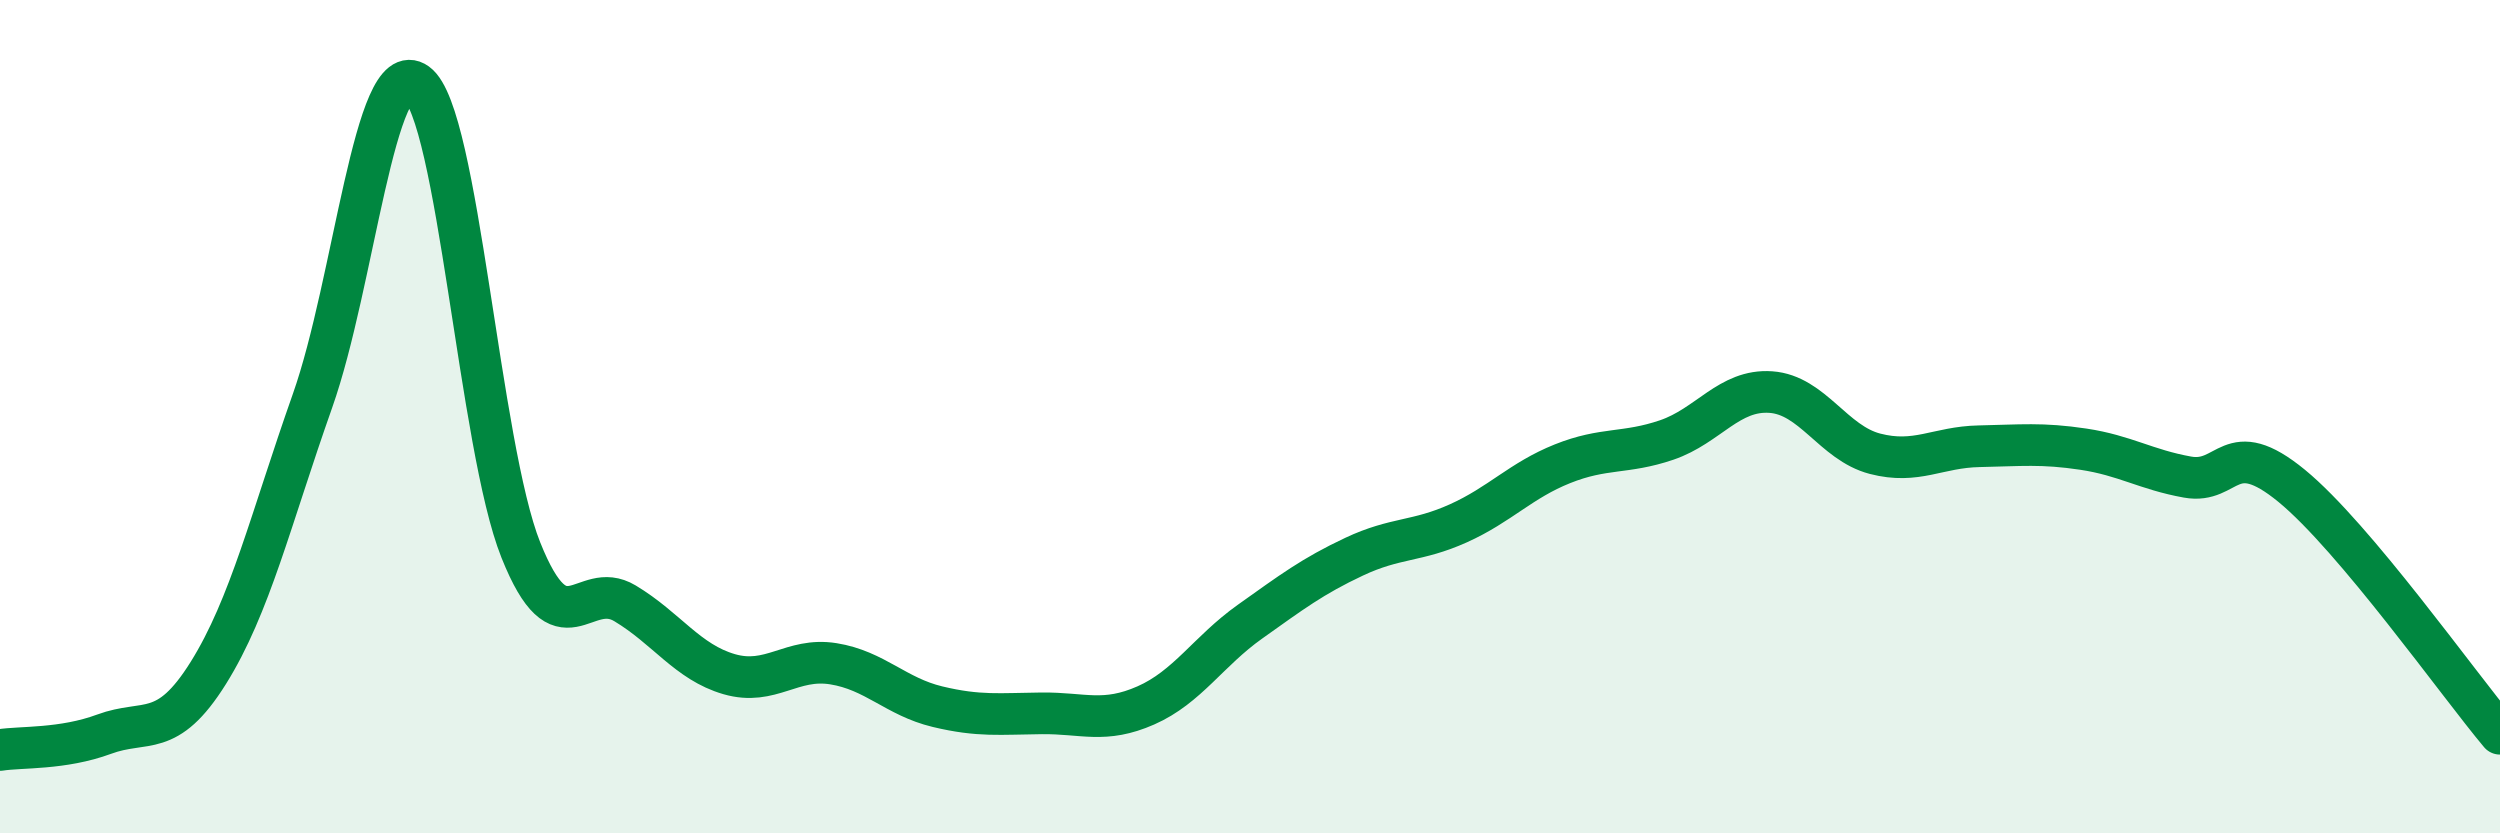
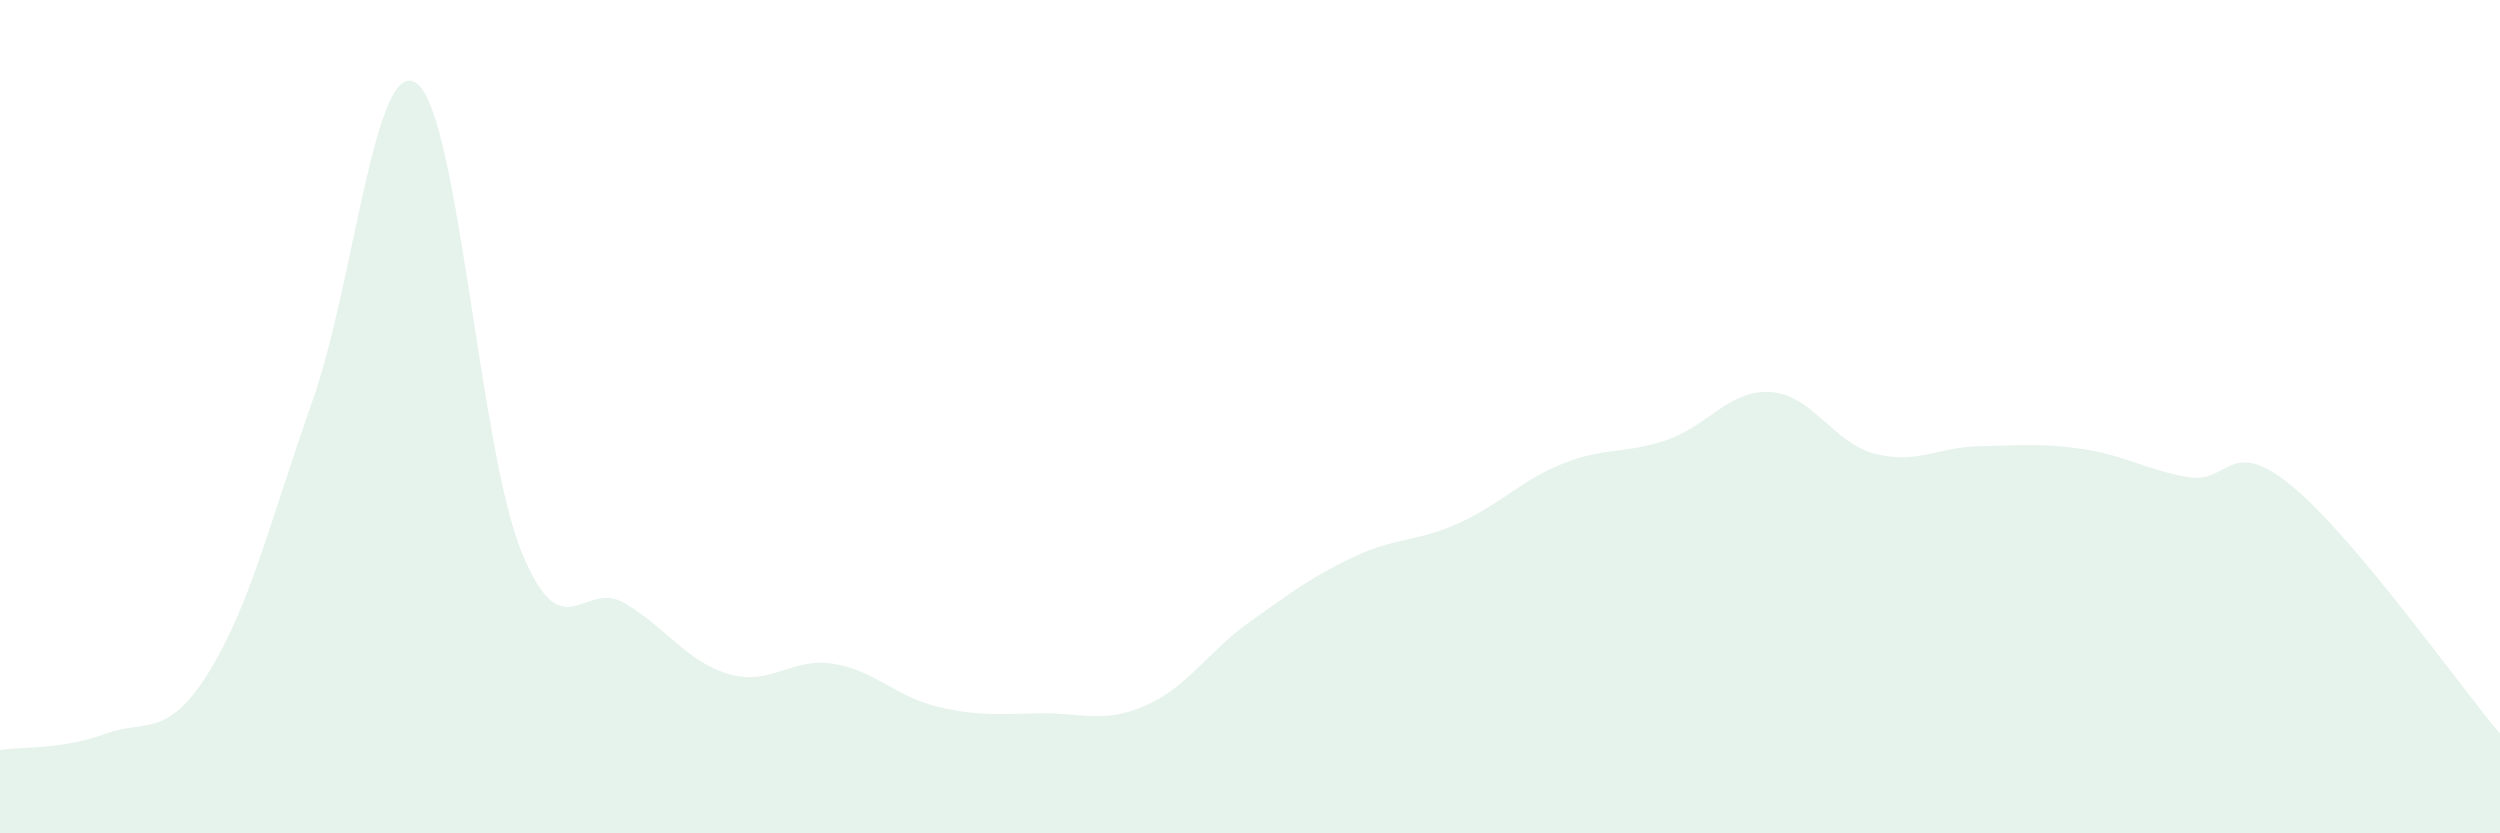
<svg xmlns="http://www.w3.org/2000/svg" width="60" height="20" viewBox="0 0 60 20">
  <path d="M 0,18 C 0.5,17.92 1.5,17.99 2.5,17.62 C 3.5,17.25 4,17.75 5,16.15 C 6,14.55 6.5,12.45 7.5,9.62 C 8.5,6.79 9,1.28 10,2 C 11,2.72 11.5,10.7 12.5,13.2 C 13.5,15.7 14,13.88 15,14.48 C 16,15.08 16.5,15.89 17.5,16.18 C 18.5,16.47 19,15.77 20,15.93 C 21,16.09 21.5,16.72 22.5,16.96 C 23.5,17.2 24,17.13 25,17.12 C 26,17.11 26.5,17.37 27.5,16.93 C 28.5,16.49 29,15.63 30,14.92 C 31,14.21 31.5,13.83 32.5,13.36 C 33.5,12.89 34,13.01 35,12.56 C 36,12.11 36.5,11.53 37.5,11.13 C 38.5,10.73 39,10.9 40,10.56 C 41,10.22 41.5,9.34 42.5,9.41 C 43.5,9.48 44,10.63 45,10.89 C 46,11.15 46.5,10.73 47.5,10.71 C 48.5,10.69 49,10.63 50,10.78 C 51,10.93 51.5,11.27 52.5,11.45 C 53.5,11.63 53.5,10.43 55,11.66 C 56.5,12.89 59,16.42 60,17.61L60 20L0 20Z" fill="#008740" opacity="0.1" stroke-linecap="round" stroke-linejoin="round" />
-   <path d="M 0,18 C 0.5,17.92 1.5,17.99 2.5,17.62 C 3.5,17.25 4,17.75 5,16.15 C 6,14.55 6.5,12.45 7.5,9.62 C 8.5,6.79 9,1.28 10,2 C 11,2.72 11.5,10.7 12.5,13.2 C 13.5,15.7 14,13.88 15,14.48 C 16,15.08 16.5,15.89 17.5,16.18 C 18.5,16.47 19,15.77 20,15.93 C 21,16.09 21.5,16.72 22.5,16.96 C 23.5,17.2 24,17.13 25,17.12 C 26,17.11 26.5,17.37 27.5,16.93 C 28.5,16.49 29,15.63 30,14.92 C 31,14.21 31.5,13.83 32.5,13.36 C 33.5,12.89 34,13.01 35,12.56 C 36,12.11 36.5,11.53 37.5,11.13 C 38.5,10.73 39,10.9 40,10.56 C 41,10.22 41.5,9.34 42.5,9.41 C 43.5,9.48 44,10.63 45,10.89 C 46,11.15 46.5,10.73 47.5,10.71 C 48.5,10.69 49,10.63 50,10.78 C 51,10.93 51.5,11.27 52.5,11.45 C 53.5,11.63 53.5,10.43 55,11.66 C 56.5,12.89 59,16.42 60,17.61" stroke="#008740" stroke-width="1" fill="none" stroke-linecap="round" stroke-linejoin="round" />
</svg>